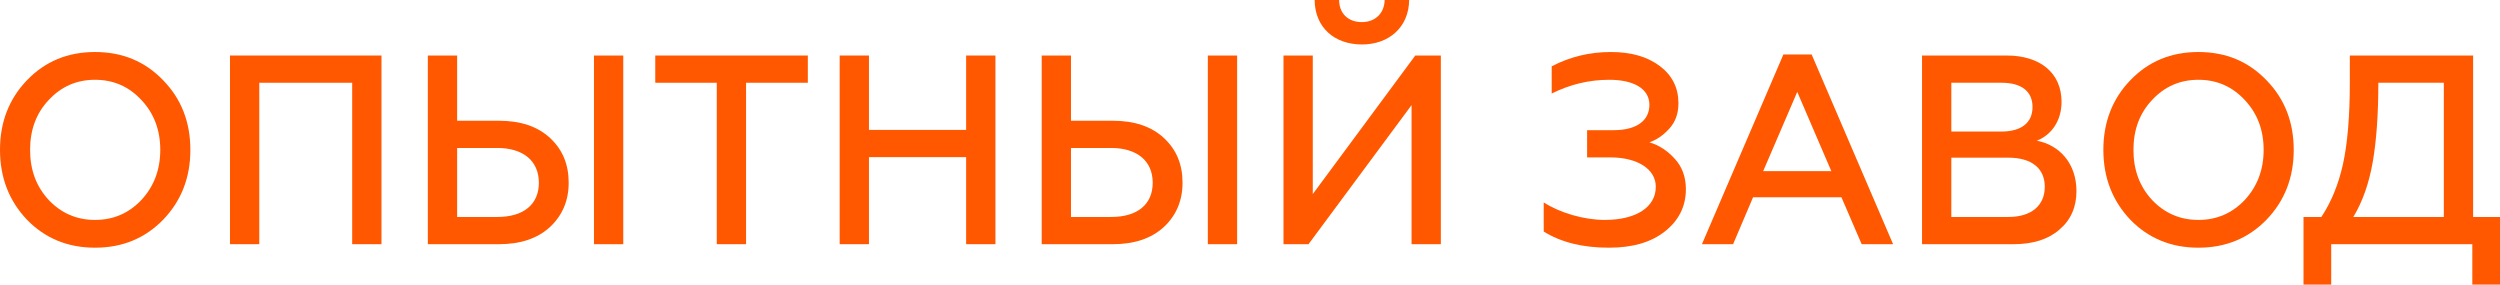
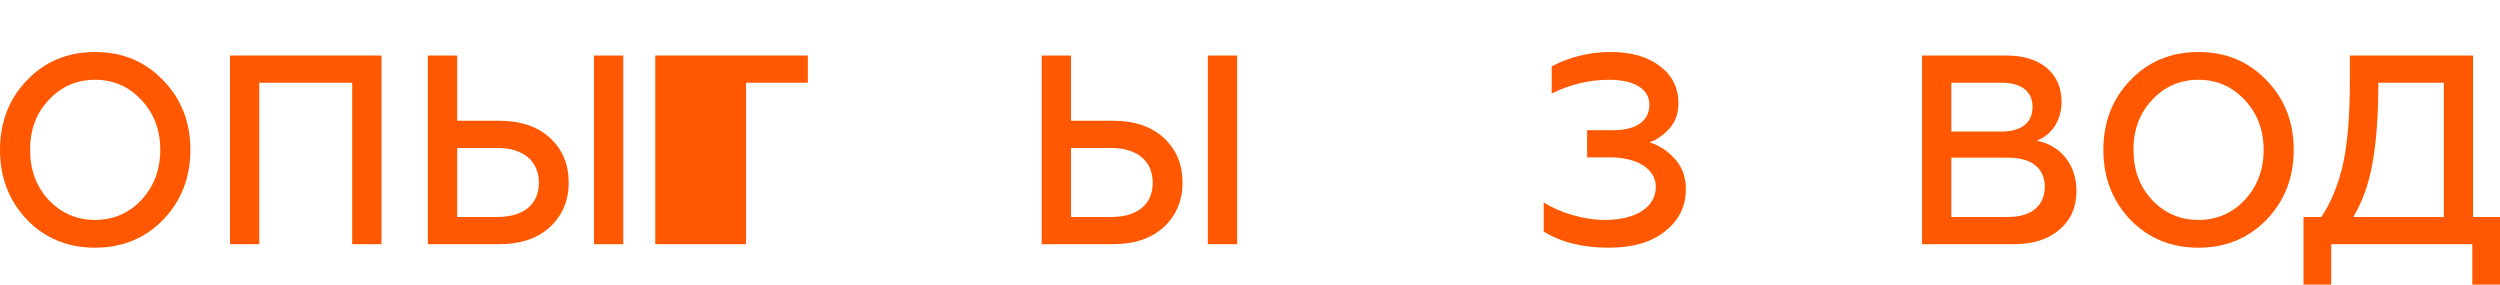
<svg xmlns="http://www.w3.org/2000/svg" width="325" height="37" viewBox="0 0 325 37" fill="none">
  <path d="M6.334 25.998C7.96 27.715 9.968 28.591 12.356 28.591C14.744 28.591 16.752 27.715 18.378 25.998C20.005 24.246 20.836 22.074 20.836 19.481C20.836 16.888 20.005 14.716 18.378 12.999C16.752 11.247 14.744 10.371 12.356 10.371C9.968 10.371 7.96 11.247 6.334 12.999C4.707 14.716 3.911 16.888 3.911 19.481C3.911 22.074 4.707 24.246 6.334 25.998ZM21.216 28.556C18.863 30.974 15.921 32.2 12.356 32.2C8.791 32.2 5.849 30.974 3.496 28.556C1.177 26.103 0 23.09 0 19.481C0 15.872 1.177 12.859 3.496 10.441C5.849 7.989 8.791 6.762 12.356 6.762C15.921 6.762 18.863 7.989 21.216 10.441C23.57 12.859 24.747 15.872 24.747 19.481C24.747 23.09 23.57 26.103 21.216 28.556Z" fill="#FF5800" />
  <path d="M33.706 31.744H29.899V7.218H49.592V31.744H45.785V10.757H33.706V31.744Z" fill="#FF5800" />
  <path d="M81.024 31.744H77.217V7.218H81.024V31.744ZM64.861 31.744H55.62V7.218H59.427V15.697H64.861C67.665 15.697 69.88 16.433 71.507 17.939C73.133 19.446 73.929 21.373 73.929 23.756C73.929 26.103 73.099 28.03 71.472 29.537C69.845 31.009 67.665 31.744 64.861 31.744ZM59.427 19.236V28.206H64.654C68.08 28.206 70.053 26.559 70.053 23.756C70.053 20.918 68.011 19.236 64.654 19.236H59.427Z" fill="#FF5800" />
-   <path d="M85.185 10.757V7.218H105.017V10.757H96.987V31.744H93.18V10.757H85.185Z" fill="#FF5800" />
-   <path d="M112.966 31.744H109.158V7.218H112.966V16.888H125.599V7.218H129.406V31.744H125.599V20.427H112.966V31.744Z" fill="#FF5800" />
+   <path d="M85.185 10.757V7.218H105.017V10.757H96.987V31.744H93.18H85.185Z" fill="#FF5800" />
  <path d="M160.825 31.744H157.018V7.218H160.825V31.744ZM144.662 31.744H135.421V7.218H139.228V15.697H144.662C147.465 15.697 149.68 16.433 151.307 17.939C152.934 19.446 153.73 21.373 153.73 23.756C153.73 26.103 152.899 28.03 151.272 29.537C149.646 31.009 147.465 31.744 144.662 31.744ZM139.228 19.236V28.206H144.454C147.88 28.206 149.853 26.559 149.853 23.756C149.853 20.918 147.811 19.236 144.454 19.236H139.228Z" fill="#FF5800" />
-   <path d="M170.107 31.744H166.854V7.218H170.661V25.227L183.986 7.218H187.309V31.744H183.502V13.665L170.107 31.744ZM177.064 5.781C173.43 5.781 170.938 3.539 170.903 0H174.088C174.088 1.717 175.23 2.873 177.03 2.873C178.829 2.873 179.971 1.682 180.006 0H183.19C183.156 3.539 180.56 5.781 177.064 5.781Z" fill="#FF5800" />
  <path d="M209.162 32.2C205.736 32.2 202.933 31.499 200.683 30.098V26.313C202.794 27.68 205.944 28.591 208.609 28.591C212.727 28.591 215.254 26.909 215.254 24.281C215.254 22.004 212.9 20.462 209.336 20.462H206.324V16.923H209.785C212.727 16.923 214.423 15.697 214.423 13.63C214.423 11.527 212.381 10.371 209.197 10.371C206.601 10.371 204.109 10.967 201.721 12.158V8.619C204.075 7.393 206.636 6.762 209.405 6.762C212.035 6.762 214.146 7.358 215.773 8.584C217.4 9.811 218.196 11.422 218.196 13.419C218.196 14.751 217.815 15.837 217.019 16.713C216.223 17.589 215.358 18.185 214.423 18.5C215.704 18.885 216.811 19.621 217.746 20.672C218.68 21.688 219.165 23.02 219.165 24.597C219.165 26.804 218.265 28.626 216.465 30.062C214.666 31.499 212.243 32.2 209.162 32.2Z" fill="#FF5800" />
-   <path d="M225.302 31.744H221.252L231.843 7.078H235.512L246.102 31.744H242.018L239.388 25.648H227.897L225.302 31.744ZM233.643 11.948L229.213 22.249H238.073L233.643 11.948Z" fill="#FF5800" />
  <path d="M261.771 31.744H249.865V7.218H260.871C265.198 7.218 268.001 9.46 268.001 13.244C268.001 15.767 266.617 17.589 264.782 18.29C267.724 18.85 269.939 21.233 269.939 24.842C269.939 26.909 269.213 28.591 267.724 29.852C266.271 31.114 264.298 31.744 261.771 31.744ZM253.672 20.497V28.206H261.079C264.021 28.206 265.821 26.769 265.821 24.281C265.821 21.864 264.09 20.497 261.079 20.497H253.672ZM253.672 10.757V17.099H260.214C262.74 17.099 264.229 15.977 264.229 13.91C264.229 11.843 262.74 10.757 260.214 10.757H253.672Z" fill="#FF5800" />
  <path d="M279.771 25.998C281.397 27.715 283.405 28.591 285.793 28.591C288.181 28.591 290.189 27.715 291.815 25.998C293.442 24.246 294.273 22.074 294.273 19.481C294.273 16.888 293.442 14.716 291.815 12.999C290.189 11.247 288.181 10.371 285.793 10.371C283.405 10.371 281.397 11.247 279.771 12.999C278.144 14.716 277.348 16.888 277.348 19.481C277.348 22.074 278.144 24.246 279.771 25.998ZM294.653 28.556C292.3 30.974 289.358 32.2 285.793 32.2C282.228 32.2 279.286 30.974 276.933 28.556C274.614 26.103 273.437 23.09 273.437 19.481C273.437 15.872 274.614 12.859 276.933 10.441C279.286 7.989 282.228 6.762 285.793 6.762C289.358 6.762 292.3 7.989 294.653 10.441C297.007 12.859 298.184 15.872 298.184 19.481C298.184 23.09 297.007 26.103 294.653 28.556Z" fill="#FF5800" />
  <path d="M303.057 37H299.457V28.206H301.776C303.057 26.278 303.991 24.001 304.58 21.373C305.168 18.745 305.48 15.136 305.48 10.617V7.218H321.504V28.206H325V37H321.401V31.744H303.057V37ZM305.93 28.206H317.697V10.757H309.183C309.183 14.856 308.941 18.29 308.456 21.058C307.972 23.826 307.141 26.208 305.93 28.206Z" fill="#FF5800" />
</svg>